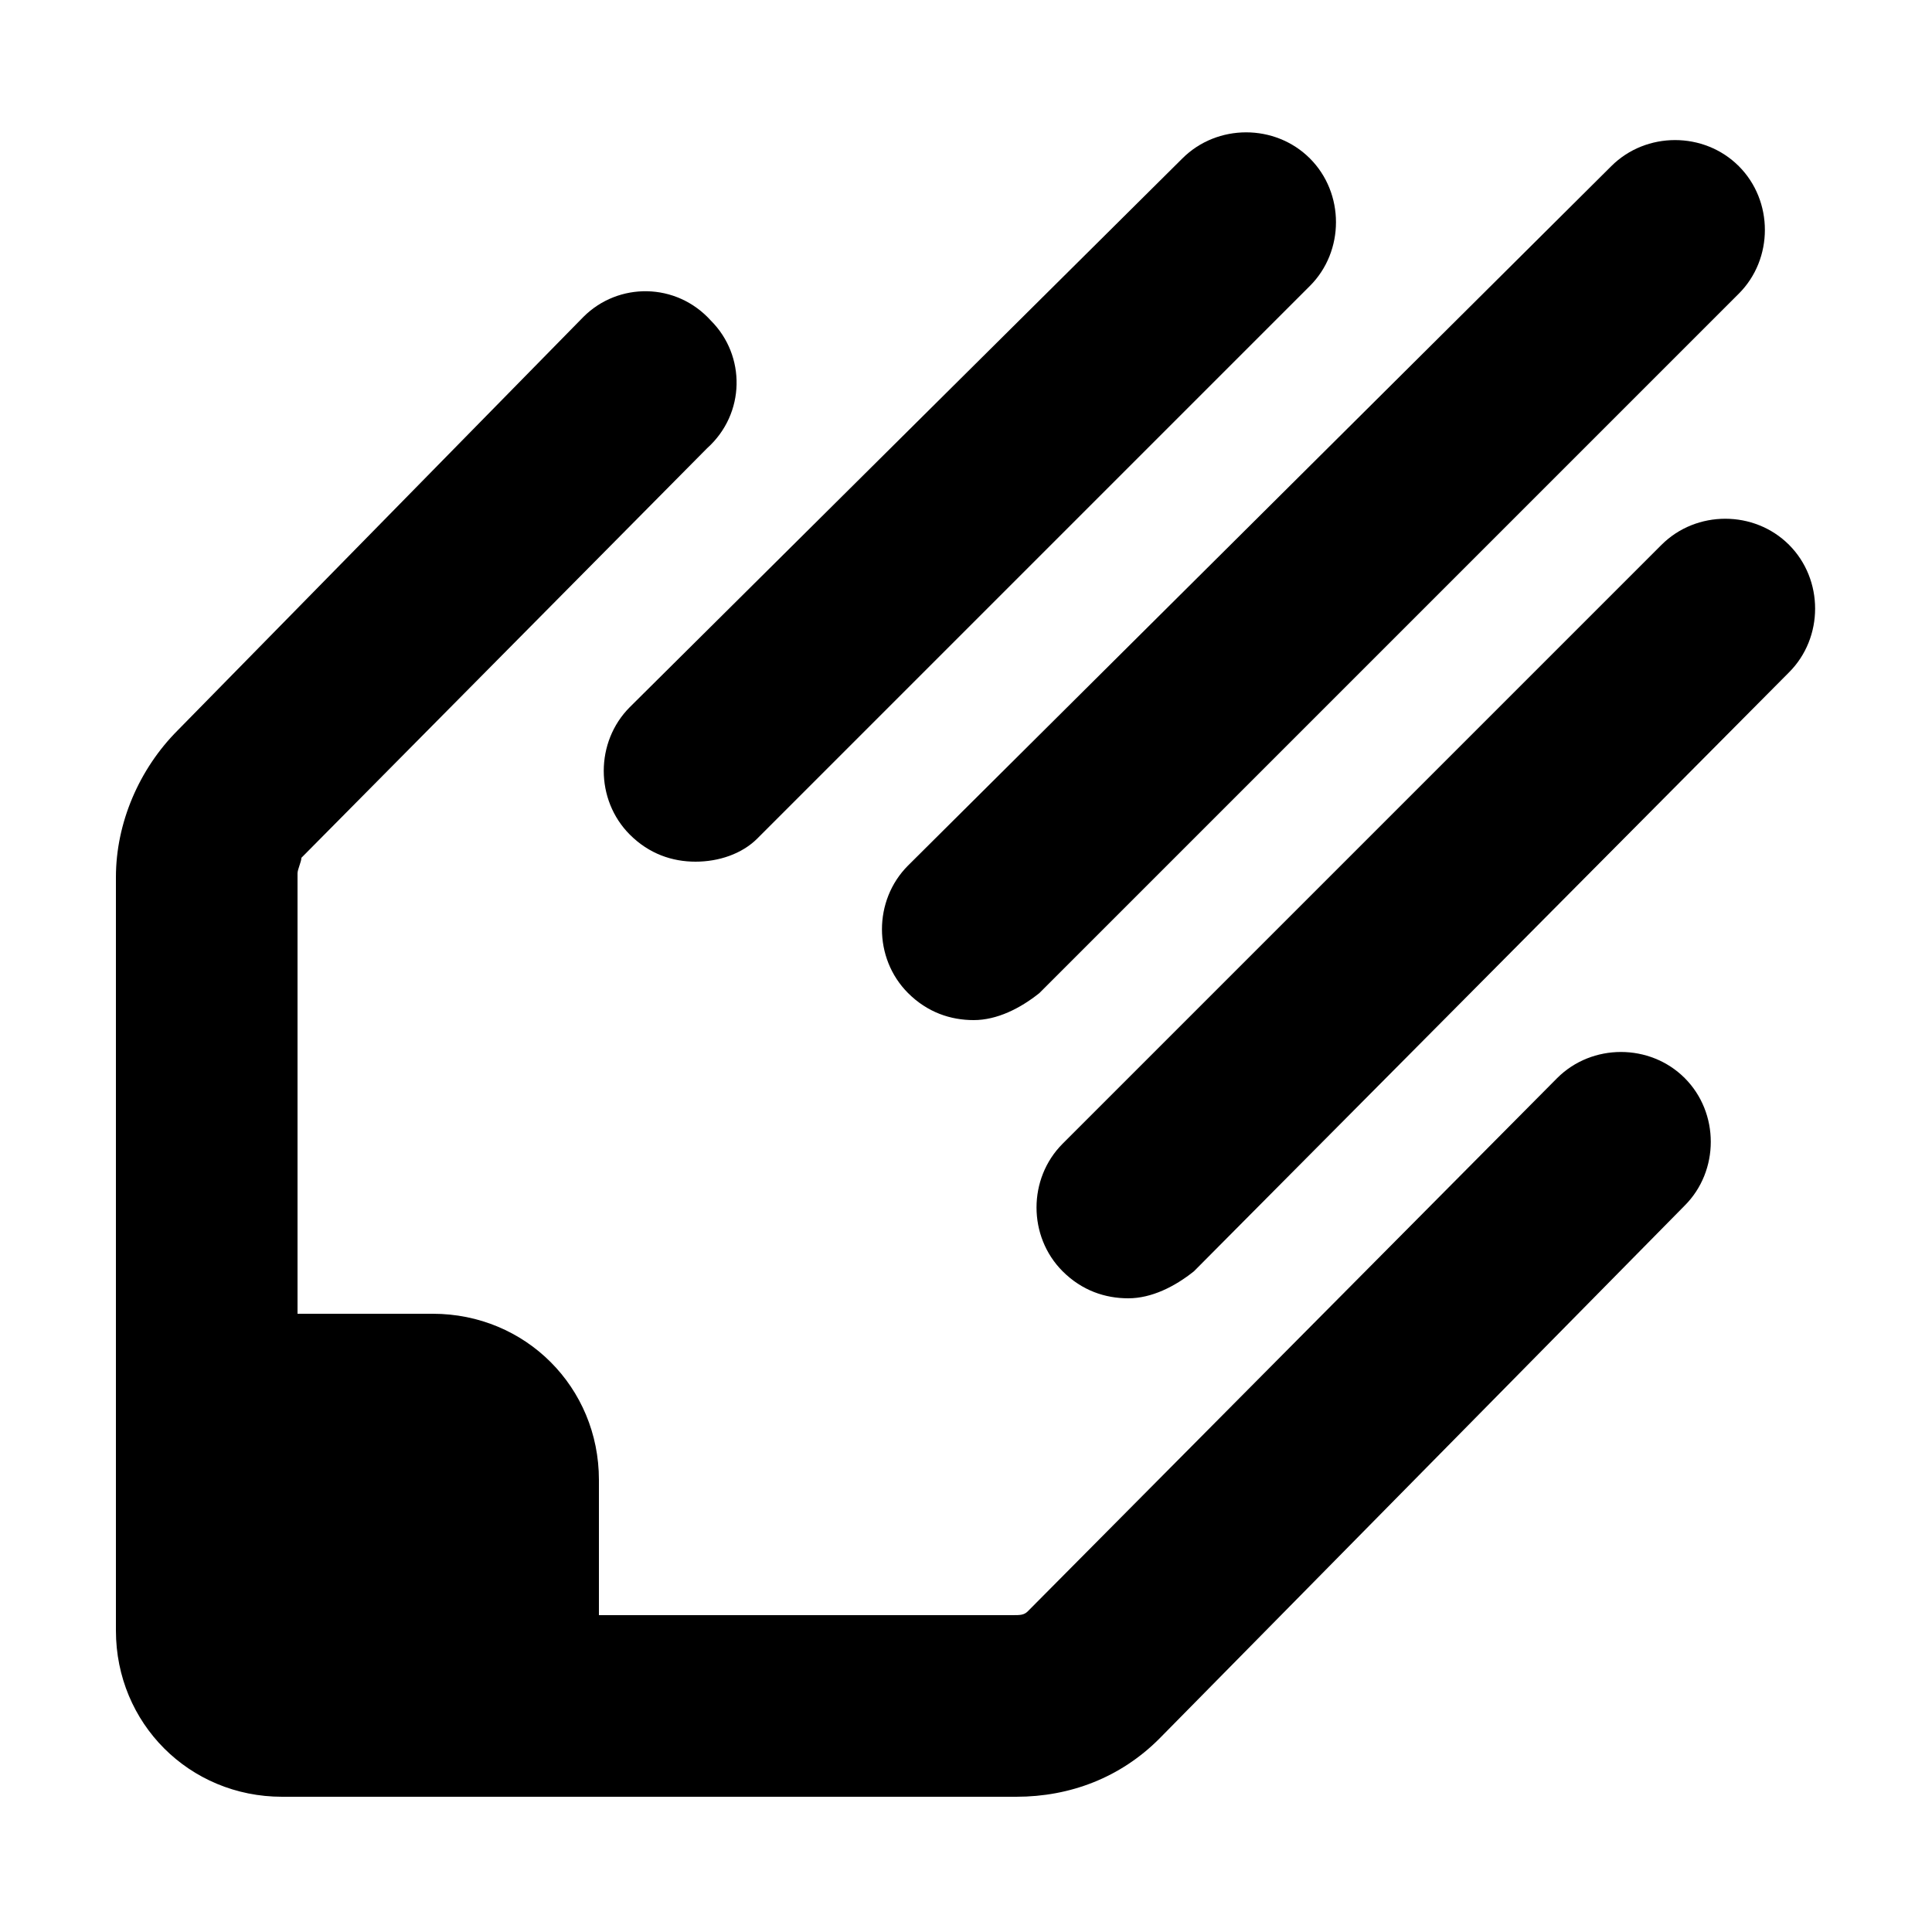
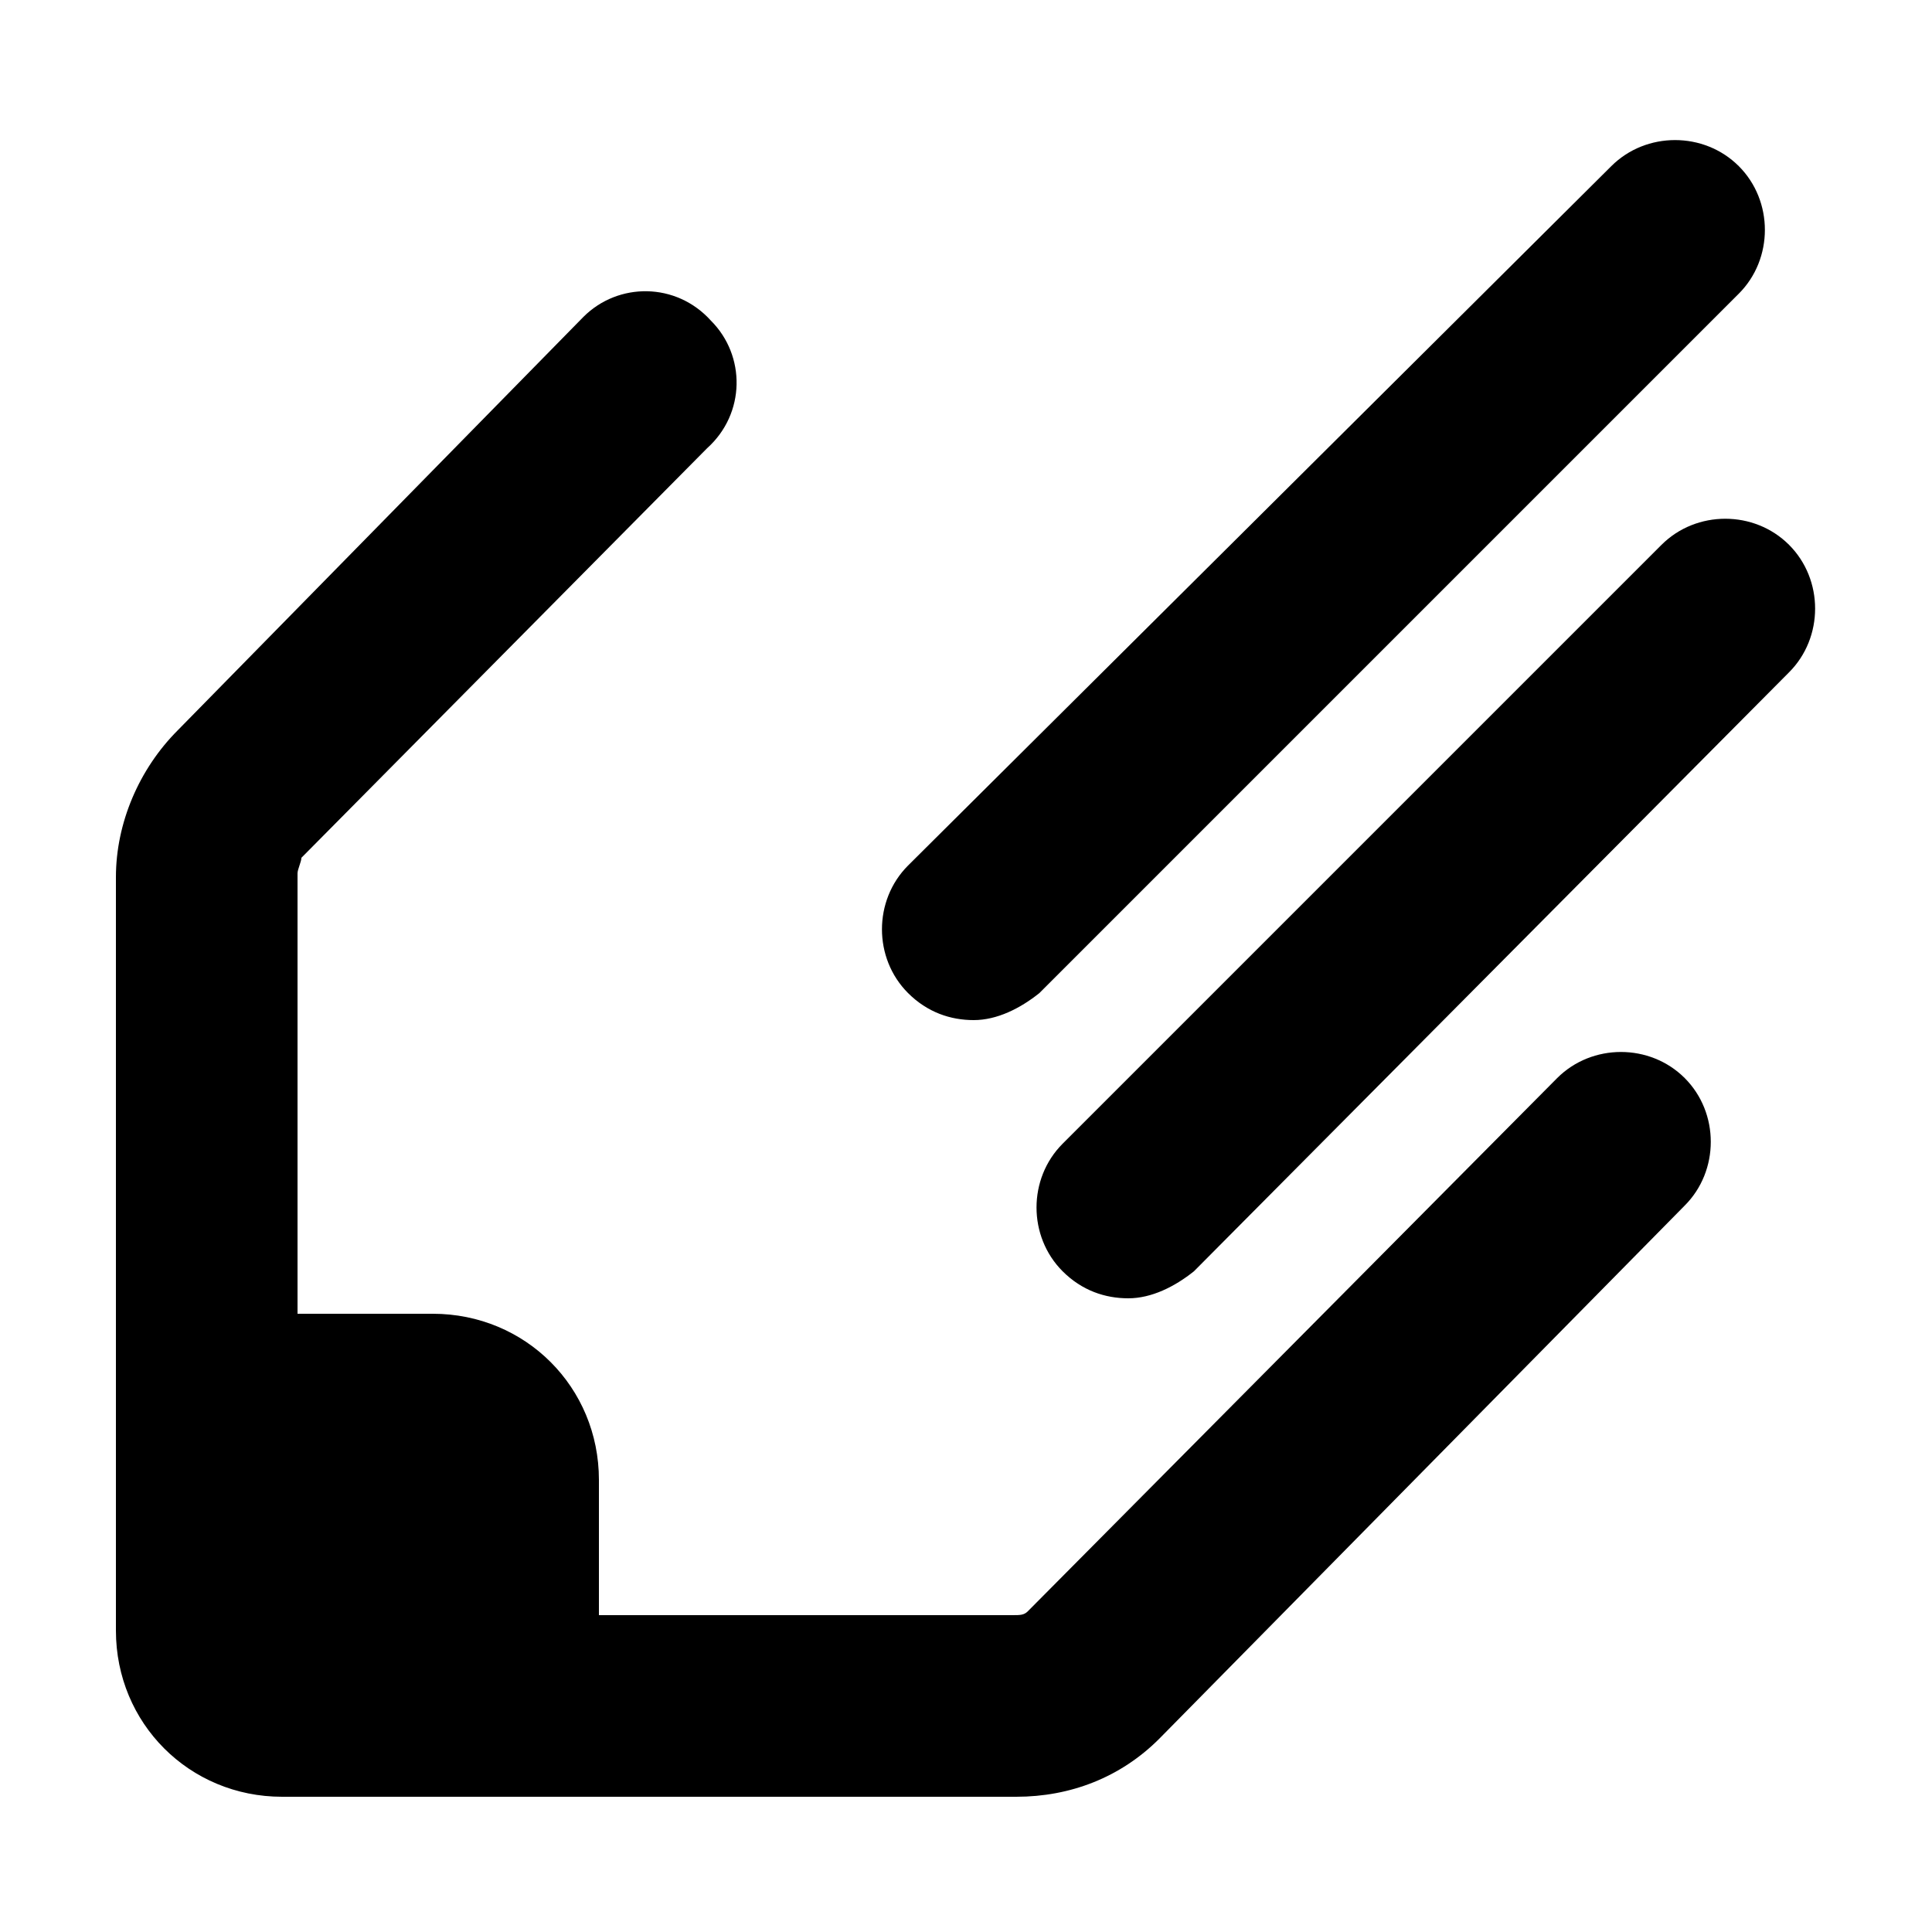
<svg xmlns="http://www.w3.org/2000/svg" version="1.1" id="Layer_1" x="0px" y="0px" viewBox="0 0 50 50" style="enable-background:new 0 0 50 50;" xml:space="preserve">
  <g>
    <g>
      <g>
        <path d="M29.2,33.6c-0.6,0-1.2-0.2-1.7-0.7c-0.9-0.9-0.9-2.4,0-3.3L43,14.1c0.9-0.9,2.4-0.9,3.3,0c0.9,0.9,0.9,2.4,0,3.3     L30.9,32.9C30.4,33.3,29.8,33.6,29.2,33.6z" />
      </g>
      <g>
        <path d="M25.2,26.4c-0.6,0-1.2-0.2-1.7-0.7c-0.9-0.9-0.9-2.4,0-3.3L41.7,4.3c0.9-0.9,2.4-0.9,3.3,0c0.9,0.9,0.9,2.4,0,3.3     L26.9,25.7C26.4,26.1,25.8,26.4,25.2,26.4z" />
      </g>
      <g>
-         <path d="M18,22.3c-0.6,0-1.2-0.2-1.7-0.7c-0.9-0.9-0.9-2.4,0-3.3L30.6,4.1c0.9-0.9,2.4-0.9,3.3,0c0.9,0.9,0.9,2.4,0,3.3     L19.6,21.7C19.2,22.1,18.6,22.3,18,22.3z" />
-       </g>
+         </g>
      <path d="M43.6,27.9c-0.9-0.9-2.4-0.9-3.3,0L26.6,41.7c-0.1,0.1-0.2,0.1-0.4,0.1H15.5v-3.5c0-2.4-1.9-4.3-4.3-4.3H7.7V22.6    c0-0.1,0.1-0.3,0.1-0.4l10.5-10.6c1-0.9,1-2.4,0.1-3.3c-0.9-1-2.4-1-3.3-0.1L4.6,18.9c-1,1-1.6,2.4-1.6,3.8c0,0,0,13.1,0,15.6    c0,0,0,0,0,0v0.4c0,0,0,0,0,0v2.8v0.7c0,2.4,1.9,4.3,4.3,4.3h4c0,0,0,0,0,0l15,0c1.4,0,2.7-0.5,3.7-1.5l13.6-13.8    C44.5,30.3,44.5,28.8,43.6,27.9z" />
    </g>
  </g>
</svg>